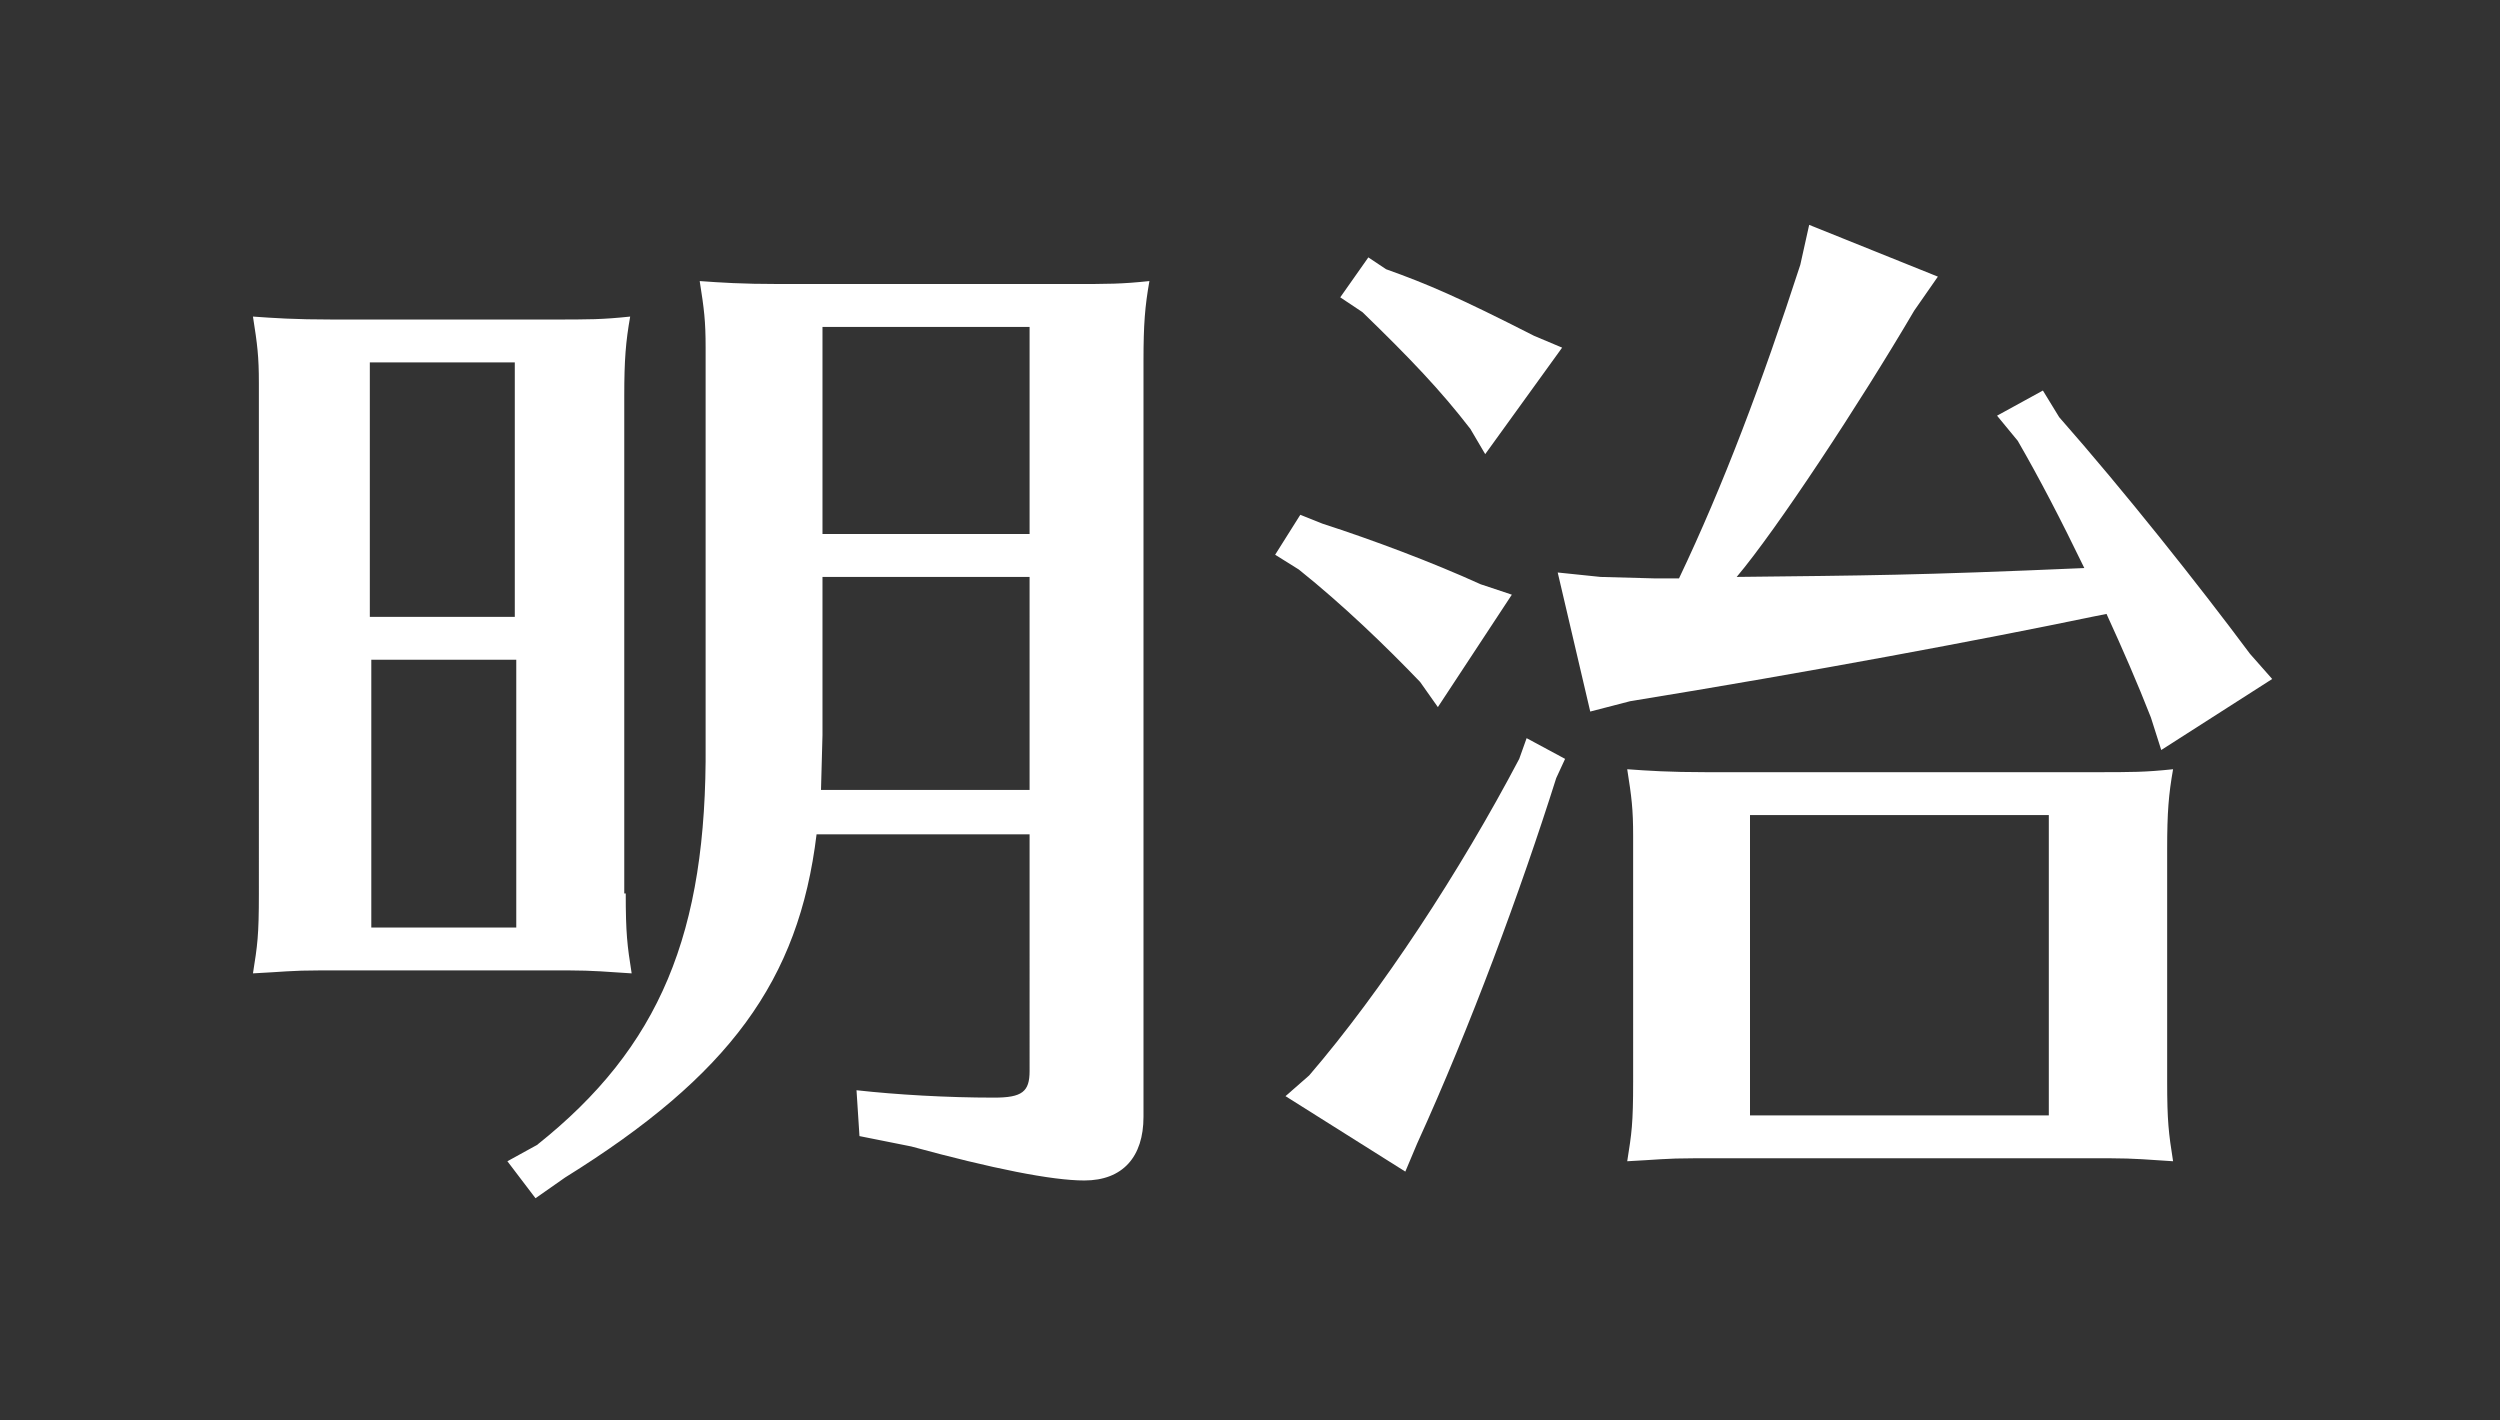
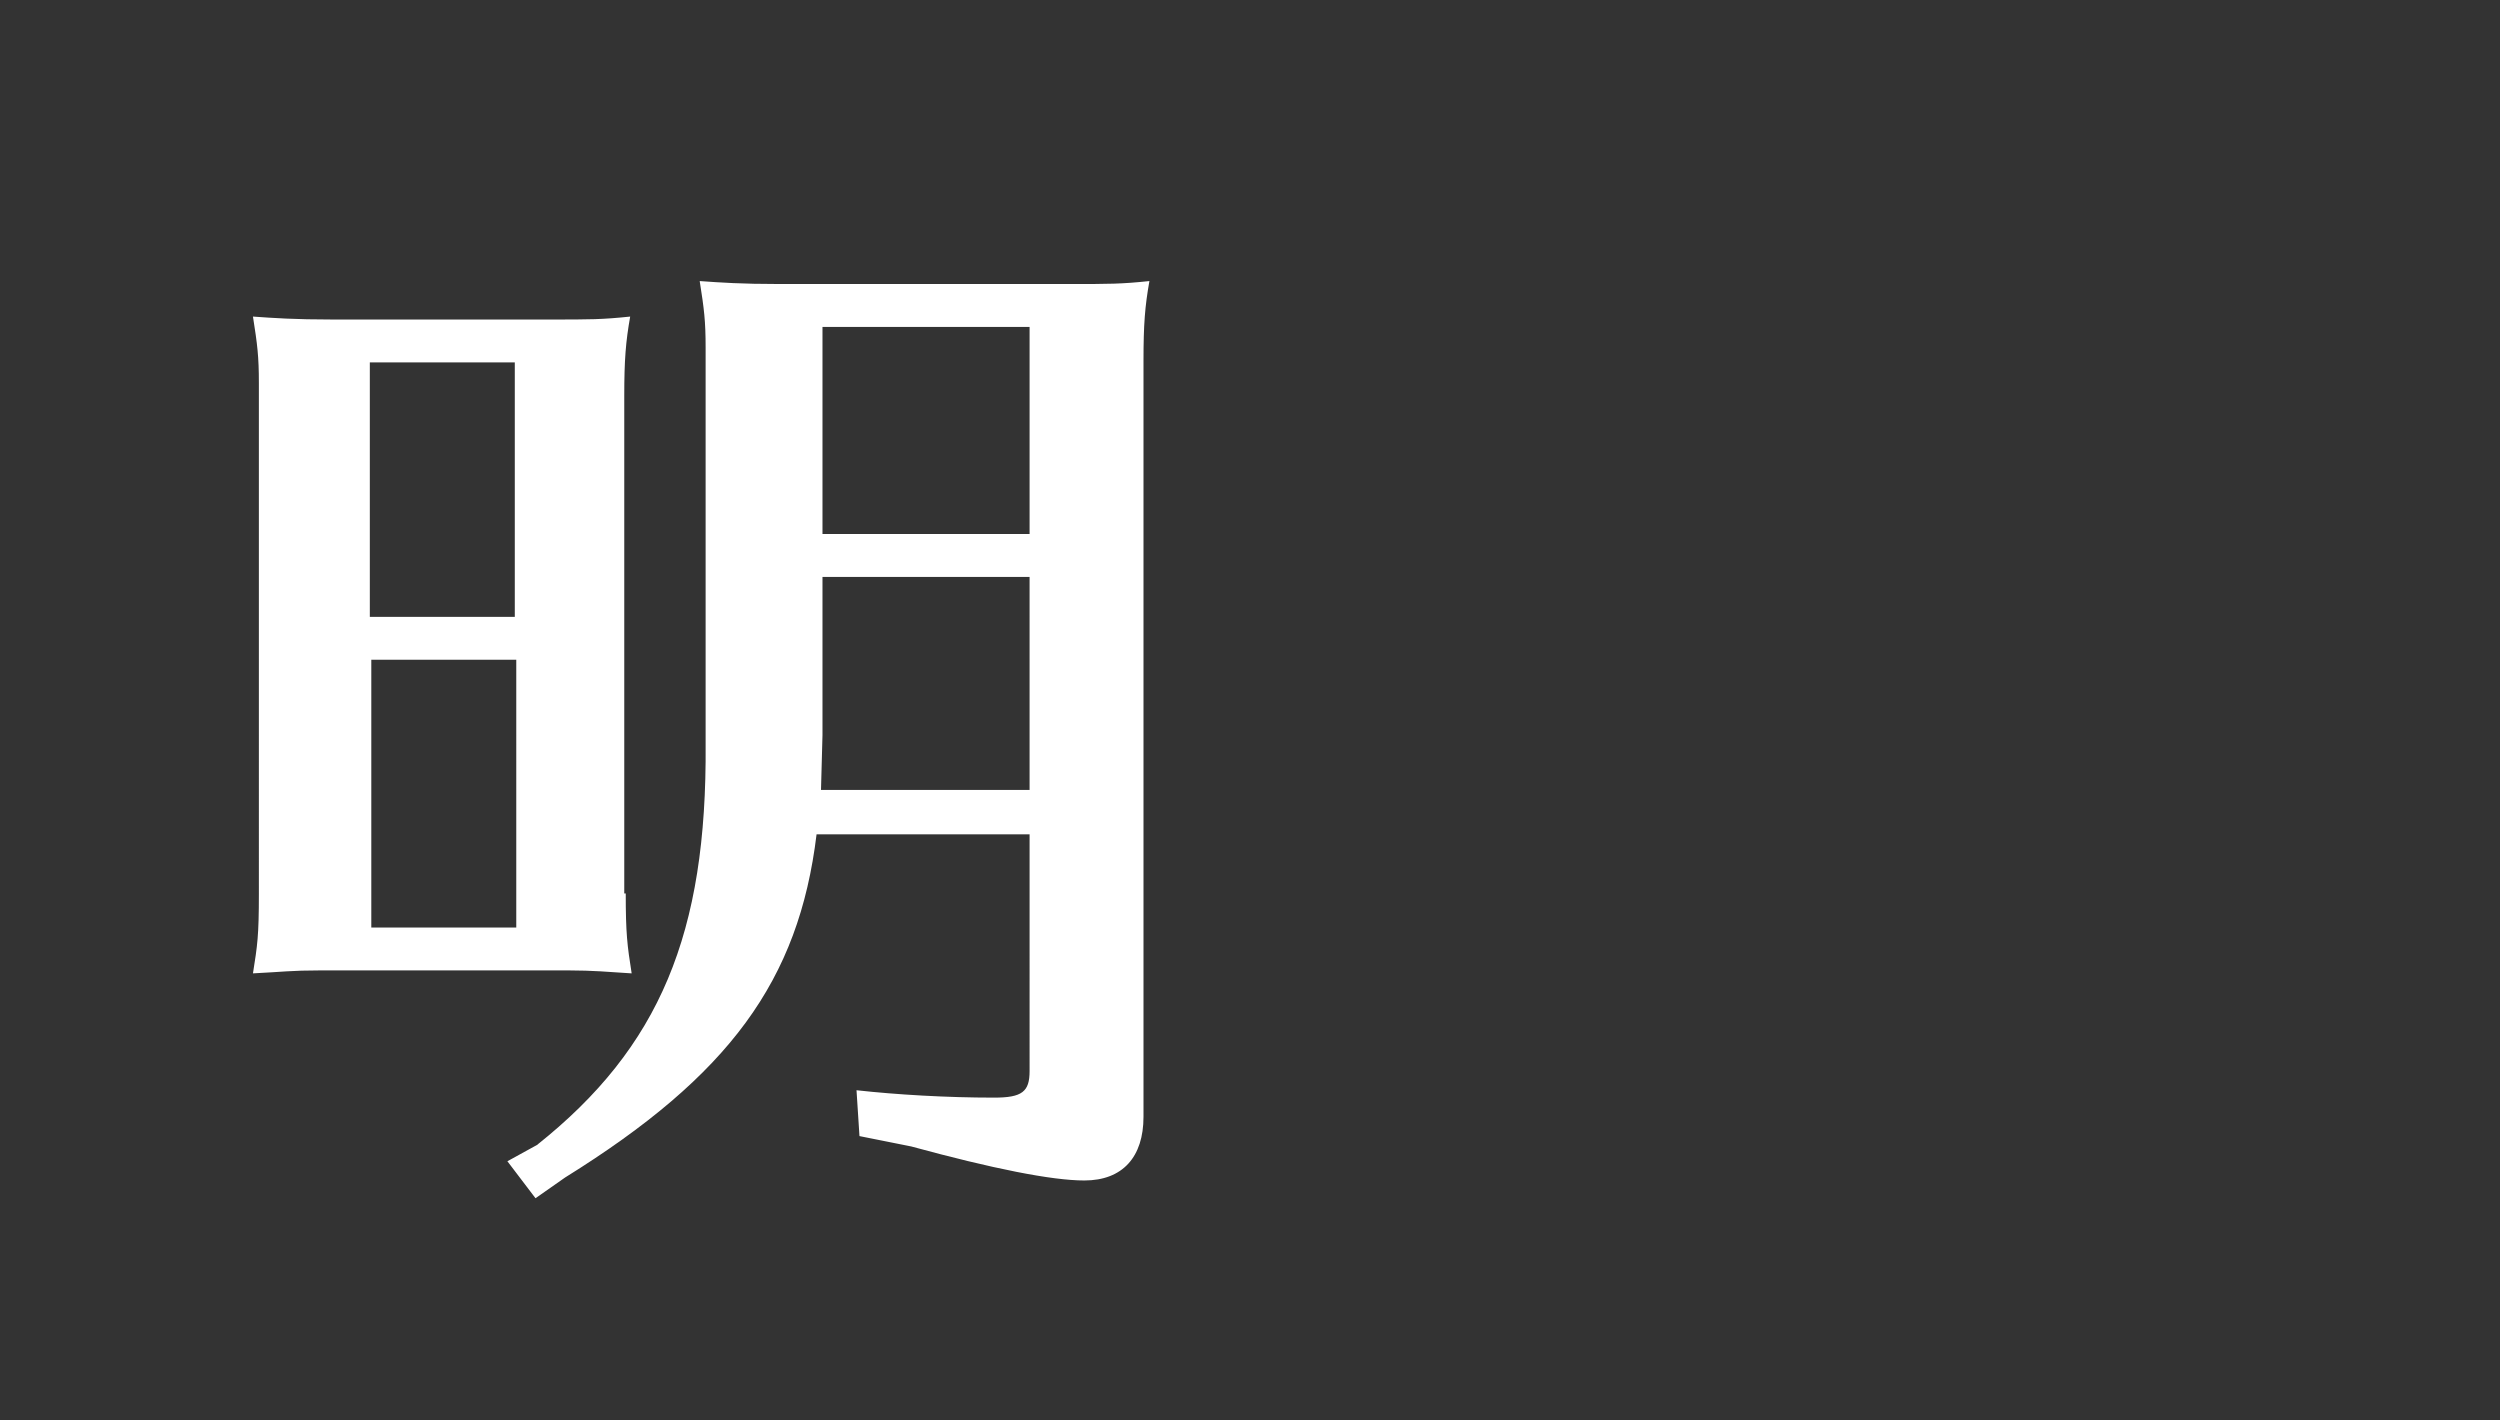
<svg xmlns="http://www.w3.org/2000/svg" version="1.1" viewBox="0 0 169 96">
  <rect x="0" y="0" width="169" height="96" fill="#333333" stroke="none" />
  <style type="text/css">
	.st2{fill:#FFFFFF;}
</style>
  <g>
    <path class="st2" d="M42.3,60.4c0,2.7,0.1,3.5,0.4,5.4c-1.5-0.1-2.7-0.2-4.2-0.2h-1.2H22.5h-0.9c-1.9,0-2.5,0.1-4.5,0.2   c0.3-1.9,0.4-2.5,0.4-5.4V26.8v-0.9c0-1.8-0.1-2.6-0.4-4.5c1.4,0.1,2.8,0.2,5.4,0.2h14.7c2.7,0,3.5,0,5.4-0.2   c-0.3,1.7-0.4,2.9-0.4,5.4V60.4z M34.8,41.7V24.5h-9.8v17.2H34.8z M25.1,44.6v18.1h9.8V44.6H25.1z M58.1,76.8l-0.2-3.1   c2.7,0.3,6.1,0.5,9.3,0.5c1.9,0,2.4-0.4,2.4-1.8V56.4H55.2c-1.2,9.9-5.9,16.3-17,23.2l-2,1.4l-1.9-2.5l2-1.1   c8.3-6.6,11.5-14.3,11.4-27.1V24.4v-0.9c0-1.8-0.1-2.6-0.4-4.5c1.4,0.1,2.8,0.2,5.4,0.2h19.6c2.7,0,3.5,0,5.4-0.2   c-0.3,1.7-0.4,2.9-0.4,5.4v51.1c0,2.7-1.4,4.3-4,4.3c-2.2,0-6.2-0.8-11.7-2.3L58.1,76.8z M69.6,39h-14v10.7l-0.1,3.7h14.1V39z    M69.6,22.1h-14v14h14V22.1z" />
-     <path class="st2" d="M89.4,35.4c3.4,1.1,7.4,2.6,10.7,4.1l2.1,0.7l-5,7.6l-1.2-1.7c-2.3-2.4-5.2-5.2-8.2-7.6l-1.6-1l1.7-2.7   L89.4,35.4z M105.8,51.3l-0.6,1.3c-2.4,7.6-5.8,16.8-9.4,24.7L95,79.2l-8.1-5.1l1.6-1.4c4.9-5.7,10.2-13.8,14.2-21.4l0.5-1.4   L105.8,51.3z M93.7,18.2c2.8,1,4.9,1.9,10,4.5l1.9,0.8l-5.2,7.2L99.4,29c-2-2.6-4.1-4.8-7.3-7.9l-1.5-1l1.9-2.7L93.7,18.2z    M129.4,21c-3.7,6.3-9.3,14.8-12,18c8.8-0.1,12-0.1,23.5-0.6c-1.6-3.3-3-6-4.5-8.6l-1.4-1.7l3.1-1.7l1.1,1.8   c4.4,5,9.4,11.3,12.9,16l1.5,1.7l-7.5,4.8l-0.7-2.2c-0.9-2.3-1.9-4.6-3-7l-0.5,0.1l-0.5,0.1c-7.2,1.5-18.9,3.7-31.2,5.7l-2.7,0.7   l-2.2-9.4l2.9,0.3l3.7,0.1h1.2h0.4c3-6.3,5.6-13.2,8.2-21.2l0.6-2.7l8.7,3.5L129.4,21z M141.5,52.2c2.7,0,3.5,0,5.4-0.2   c-0.3,1.7-0.4,2.9-0.4,5.4v15.7c0,2.7,0.1,3.5,0.4,5.4c-1.5-0.1-2.7-0.2-4.2-0.2h-1.2h-26.1h-0.9c-1.9,0-2.5,0.1-4.5,0.2   c0.3-1.9,0.4-2.5,0.4-5.4V57.4v-0.9c0-1.8-0.1-2.6-0.4-4.5c1.4,0.1,2.8,0.2,5.4,0.2H141.5z M118.3,55.1v20.3h20.2V55.1H118.3z" />
  </g>
</svg>